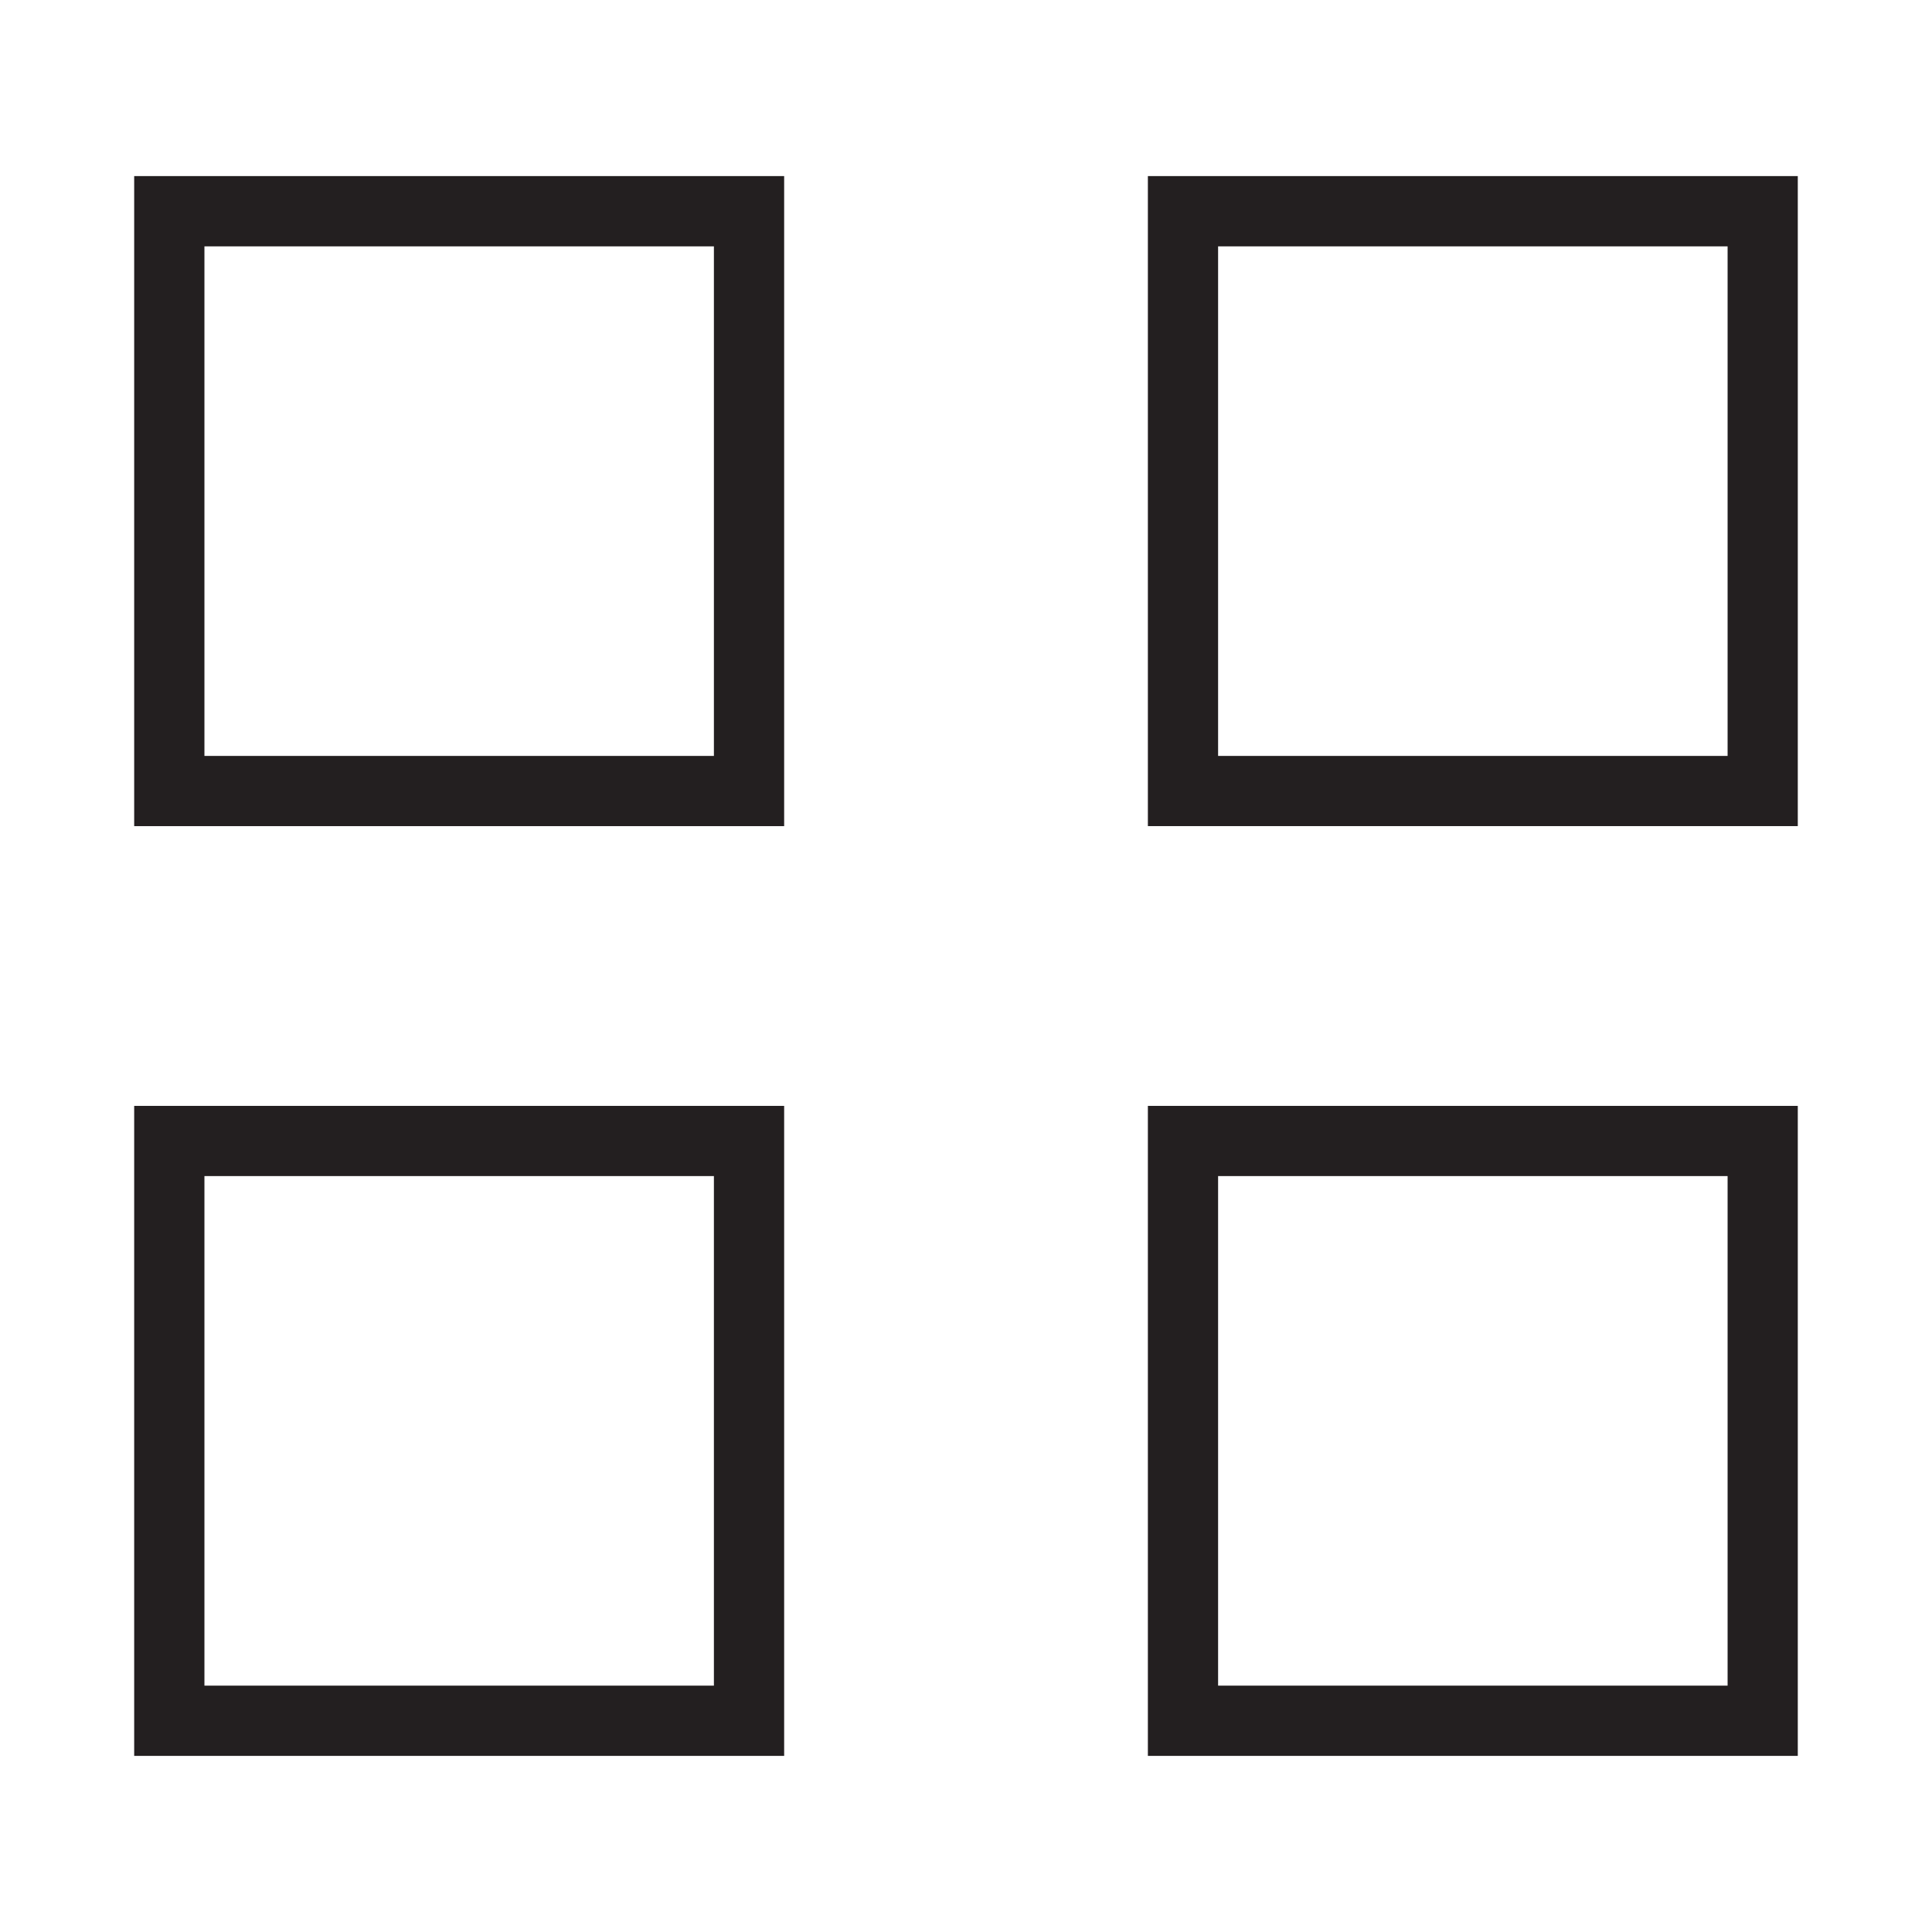
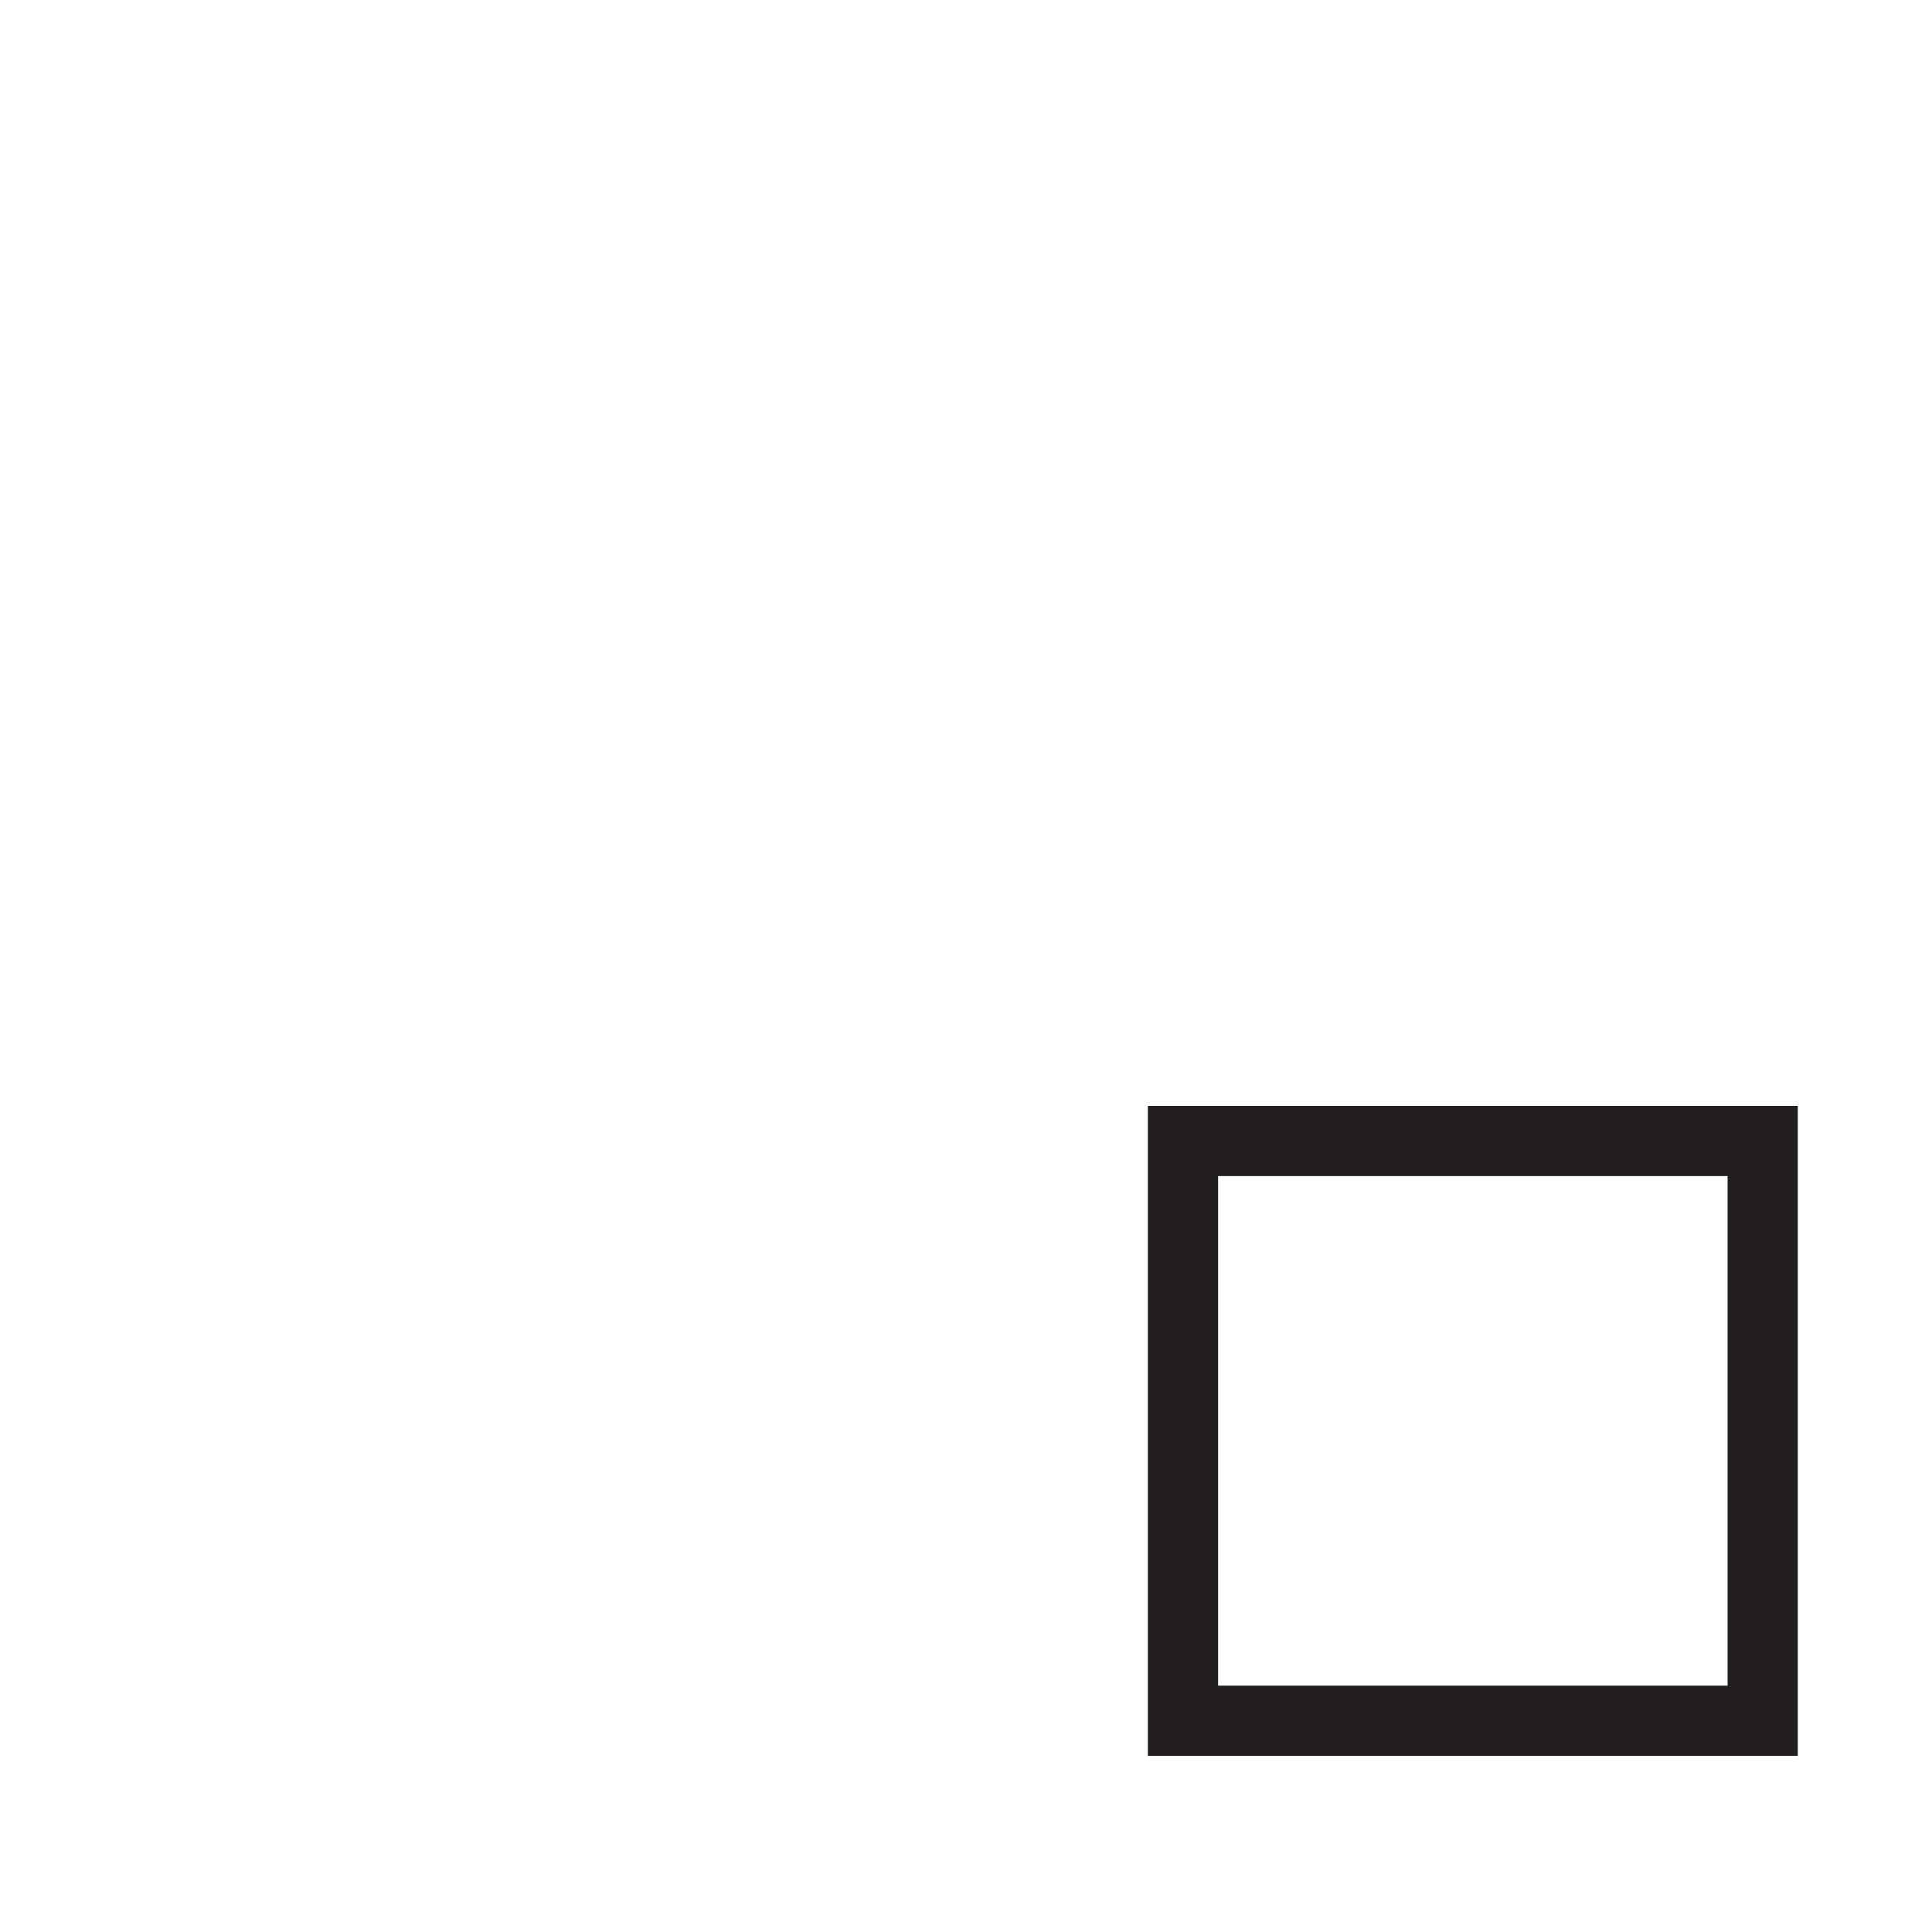
<svg xmlns="http://www.w3.org/2000/svg" version="1.1" id="Layer_1" x="0px" y="0px" width="64px" height="64px" viewBox="0 0 64 64" enable-background="new 0 0 64 64" xml:space="preserve">
  <g>
-     <path fill="#231F20" d="M4.445,27.367h21.531V5.833H4.445V27.367z M23.649,8.161v16.88H6.772V8.161H23.649z" />
-     <path fill="#231F20" d="M38.025,5.833v21.533h21.529V5.833H38.025z M40.351,25.041V8.161h16.878v16.88H40.351z" />
-     <path fill="#231F20" d="M4.445,58.166h21.531V36.634H4.445V58.166z M23.649,38.959v16.88H6.772v-16.88H23.649z" />
    <path fill="#231F20" d="M38.025,58.166h21.529V36.634H38.025V58.166z M57.229,38.959v16.88H40.351v-16.88H57.229z" />
  </g>
</svg>